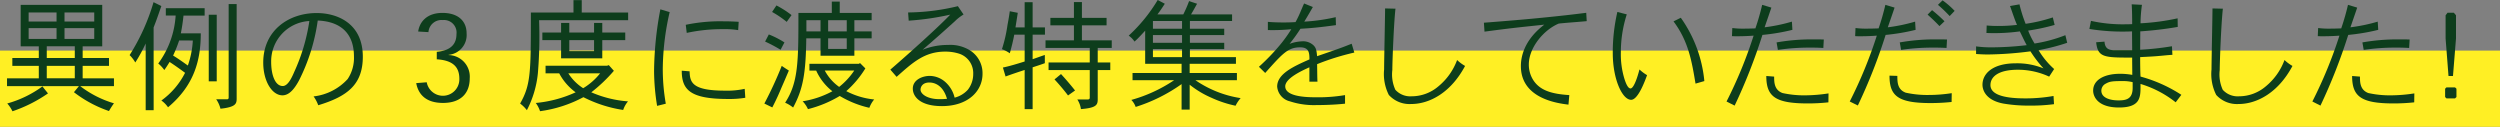
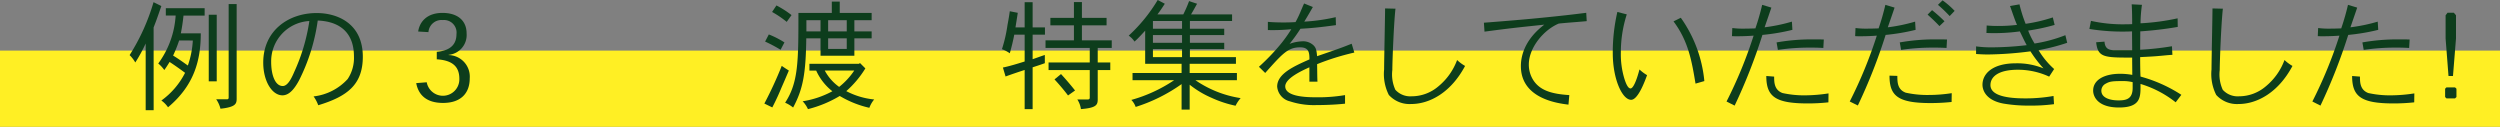
<svg xmlns="http://www.w3.org/2000/svg" width="352.02" height="17.857" viewBox="0 0 352.02 17.857">
  <rect x="0" y="0" width="352.02" height="17.857" fill="#808080" stroke="none" />
  <g id="interview_sec2_tit1" transform="translate(-5034.251 -1430.595)">
    <path id="パス_8335" data-name="パス 8335" d="M0,0H352.02V10.73H0Z" transform="translate(5034.251 1437.723)" fill="#ffef24" />
    <g id="グループ_174" data-name="グループ 174">
-       <path id="パス_1492" data-name="パス 1492" d="M5045.548,1442.725a14.566,14.566,0,0,0,4.748,2.416,12.058,12.058,0,0,0-.7,1.089,17.092,17.092,0,0,1-4.934-2.653l.7-.852h-10.123v-1.1h4.475v-1.752h-3.726v-1.107h3.726v-1.65h-2.552v-5.835h11.484v5.835h-2.757v1.65h3.709v1.107h-3.709v1.752h4.408v1.1Zm-4.542,1.021a19.98,19.98,0,0,1-5,2.518,4.77,4.77,0,0,0-.732-1.1,15.3,15.3,0,0,0,4.951-2.4Zm-2.722-10.123h3.93v-1.276h-3.93Zm0,.936v1.514h3.93v-1.514Zm2.552,2.552v1.65h3.946v-1.65Zm0,2.757v1.752h3.946v-1.752Zm2.5-7.521v1.276h4.185v-1.276Zm0,2.212v1.514h4.185v-1.514Z" fill="#0d3d1c" />
      <path id="パス_1493" data-name="パス 1493" d="M5055.886,1446.111h-1.122v-9.392a21.466,21.466,0,0,1-1.463,2.672,4.841,4.841,0,0,0-.8-1.038,28.9,28.9,0,0,0,3.369-7.452l1.1.545c-.545,1.582-.782,2.245-1.089,3.01Zm7.18-14.36v1.038h-2.977c-.085.851-.221,1.736-.374,2.5h2.807c0,3.76-.9,7.3-4.611,10.413a3.782,3.782,0,0,0-.936-.953,10.821,10.821,0,0,0,3.335-3.9c-.68-.511-1.48-1.072-2.177-1.531-.2.323-.46.749-.749,1.139a4.406,4.406,0,0,0-.851-.918,12.683,12.683,0,0,0,2.45-6.755H5057.6v-1.038Zm-3.59,4.543a19,19,0,0,1-.85,2.127c.765.459,1.463.97,2.076,1.4a12.735,12.735,0,0,0,.7-3.522Zm5.292-3.624v9.375h-1.123v-9.375Zm2.807-1.5v13.287c0,.733-.1,1.208-2.279,1.447a4.119,4.119,0,0,0-.6-1.328h1.514a.214.214,0,0,0,.238-.237v-13.169Z" fill="#0d3d1c" />
      <path id="パス_1494" data-name="パス 1494" d="M5078.406,1444.171a7.668,7.668,0,0,0,4.8-2.449,5.335,5.335,0,0,0,.885-3.182c0-3.13-1.752-4.917-5.1-5.053a26.849,26.849,0,0,1-2.638,8.439c-.594,1.089-1.327,2.092-2.331,2.092-1.463,0-2.705-1.99-2.705-4.61,0-4.509,3.557-6.976,7.521-6.976,2.994,0,6.5,1.515,6.5,6.142,0,3.93-2.178,5.6-6.278,6.839A5,5,0,0,0,5078.406,1444.171Zm-5.972-4.848c0,1.752.528,3.385,1.633,3.385.749,0,1.311-1.276,1.617-1.99a26.521,26.521,0,0,0,2.127-7.163A5.678,5.678,0,0,0,5072.434,1439.323Z" fill="#0d3d1c" />
      <path id="パス_1495" data-name="パス 1495" d="M5095.753,1437.894c2.127-.188,2.773-1.242,2.773-2.484a1.771,1.771,0,0,0-1.922-1.991,1.844,1.844,0,0,0-2.025,1.7l-1.445-.085c.2-1.378,1.242-2.621,3.419-2.621,2.143,0,3.4,1.089,3.4,2.892a2.8,2.8,0,0,1-2.535,3.012v.034a3.036,3.036,0,0,1,2.976,3.267c0,2.126-1.275,3.47-3.76,3.47-2.5,0-3.5-1.293-3.776-2.79l1.48-.119a2.316,2.316,0,0,0,4.593-.493c0-1.685-.935-2.6-3.181-2.739Z" fill="#0d3d1c" />
-       <path id="パス_1496" data-name="パス 1496" d="M5116.165,1430.612v1.752h6.533v1.072h-12.539a62.545,62.545,0,0,1-.17,7.469,14.3,14.3,0,0,1-1.549,5.206,4.949,4.949,0,0,0-.953-.936c1.515-2.654,1.515-4.406,1.515-12.811h6v-1.752Zm3.81,9.153.715.8a21.737,21.737,0,0,1-3.181,3.028,15.927,15.927,0,0,0,5.171,1.277,3.616,3.616,0,0,0-.68,1.208,18.224,18.224,0,0,1-5.6-1.8,18.023,18.023,0,0,1-6.108,1.973,3.987,3.987,0,0,0-.6-1.157,17.279,17.279,0,0,0,5.614-1.5,7.886,7.886,0,0,1-2.313-2.671h-1.923v-1.072h8.66Zm-5.563-5.937v1.343h3.487v-1.343h1.157v1.343h3.234v1.073h-3.234v2.568h-5.8v-2.568h-2.637v-1.073h2.637v-1.343Zm-.136,7.094a6.825,6.825,0,0,0,2.092,2.093,8.869,8.869,0,0,0,2.383-2.093Zm.136-4.678v1.547h3.487v-1.547Z" fill="#0d3d1c" />
-       <path id="パス_1497" data-name="パス 1497" d="M5128.545,1432.3a36.667,36.667,0,0,0-.97,8.014,28.232,28.232,0,0,0,.426,4.883l-1.225.305a31.5,31.5,0,0,1-.426-4.865,48.018,48.018,0,0,1,.885-8.728Zm2.807,8.337c.051,1.514.289,2.722,4.968,2.722a11.373,11.373,0,0,0,2.79-.255l.085,1.259a13.842,13.842,0,0,1-2.415.17c-5.309,0-6.533-1.259-6.533-3.982Zm6.84-5.8a11.657,11.657,0,0,0-2.144-.136,23.44,23.44,0,0,0-5.1.527l-.137-1.14a23.845,23.845,0,0,1,5.309-.493c.561,0,1.225.017,2.144.069Z" fill="#0d3d1c" />
      <path id="パス_1498" data-name="パス 1498" d="M5141.878,1445.175a54.467,54.467,0,0,0,2.449-5.307c.375.271.766.509,1,.663-.459,1.072-.731,1.718-1.021,2.365-.34.816-.7,1.65-1.309,2.824Zm.629-9.731a12.761,12.761,0,0,1,2.2,1.123l-.545,1.037a20.071,20.071,0,0,0-2.178-1.156Zm1.072-4.083a13.625,13.625,0,0,1,2.127,1.36l-.681.953a14.062,14.062,0,0,0-2.058-1.395Zm8.915-.545v1.6h4.491v1.021h-2.433v1.582h2.433v.97h-2.433v2.45h-4.763v-2.45h-2.007c-.068,4.815-.409,7.078-1.855,9.749a4.671,4.671,0,0,0-1.124-.681c1.856-2.841,1.873-5.733,1.873-12.641h4.7v-1.6Zm-4.271,9.715v-.953h6.959l.17-.1.748.748a13.979,13.979,0,0,1-2.687,3.2,10.668,10.668,0,0,0,3.93,1.174,3.932,3.932,0,0,0-.68,1.174,14.162,14.162,0,0,1-4.169-1.667,16.477,16.477,0,0,1-4.475,1.854,3.962,3.962,0,0,0-.749-1.106,12.912,12.912,0,0,0,4.186-1.412,7.737,7.737,0,0,1-2.279-2.909Zm-.425-7.095v1.582h1.991v-1.582Zm2.587,7.095a6.7,6.7,0,0,0,2.024,2.3,10.082,10.082,0,0,0,2.127-2.3Zm.475-7.095v1.582h2.621v-1.582Zm0,2.552v1.5h2.621v-1.5Z" fill="#0d3d1c" />
-       <path id="パス_1499" data-name="パス 1499" d="M5169.927,1432.636a6.378,6.378,0,0,0-1.242.97c-2.229,2.008-2.467,2.212-4.526,4a9.237,9.237,0,0,1,3.557-.68,5.25,5.25,0,0,1,3.147.782,3.794,3.794,0,0,1,1.735,3.284c0,2.4-2.007,4.543-5.716,4.543-3.1,0-4.1-1.362-4.1-2.467,0-1.242,1.36-1.786,2.381-1.786a3.381,3.381,0,0,1,2.144.816,4.252,4.252,0,0,1,1.362,2.246,3.74,3.74,0,0,0,1.871-1.123,3.587,3.587,0,0,0,.748-2.229,2.877,2.877,0,0,0-1.94-2.825,6.357,6.357,0,0,0-2.007-.305c-2.875,0-4.542,1.5-6.839,3.555l-.885-1.02c.868-.733,6.278-5.479,8.438-7.741a38.542,38.542,0,0,1-5.852.85l-.085-1.157a30.8,30.8,0,0,0,7.01-.885Zm-2.331,11.876c-.544-1.889-1.718-2.3-2.484-2.3-1,0-1.242.663-1.242,1,0,.629.971,1.344,2.638,1.344C5166.813,1444.563,5167.154,1444.546,5167.6,1444.512Z" fill="#0d3d1c" />
      <path id="パス_1500" data-name="パス 1500" d="M5179.653,1430.9v3.555h1.736v1.022h-1.736v3.453c.6-.2,1.141-.408,1.719-.595v1.157c-.511.187-1.123.391-1.719.579v5.886h-1.123v-5.512c-.782.255-1.752.578-2.687.919l-.375-1.26c.851-.17,2.042-.527,3.062-.851v-3.776h-1.463c-.152.816-.374,1.735-.629,2.62a4.882,4.882,0,0,0-1.106-.579,20.062,20.062,0,0,0,.782-3.4c.086-.459.188-.97.324-1.94l1.123.221c-.1.681-.238,1.531-.324,2.058h1.293V1430.9Zm6.941-.017v2.229h3.471v1.054h-3.471v2.111h4.2v1.071h-1.975v2.042h1.77v1.071h-1.77v4.135c0,.782-.221,1.19-2.364,1.361a3.351,3.351,0,0,0-.511-1.361h1.515c.153,0,.238-.085.238-.255v-3.88h-5.8v-1.071h5.8v-2.042h-6.228v-1.071h4v-2.111h-3.316v-1.054h3.316v-2.229Zm-2.943,10.14c.733.8,1.4,1.582,1.975,2.314l-.988.7c-.527-.7-1.225-1.532-1.905-2.263Z" fill="#0d3d1c" />
      <path id="パス_1501" data-name="パス 1501" d="M5207.737,1432.62v.935H5201.8v1.089h4.832v.885H5201.8v1.089h4.832v.884H5201.8v1.14h6.482v.936h-6.517v1.293h6.653v1.021h-5.836a15.32,15.32,0,0,0,6.363,2.518,4.721,4.721,0,0,0-.715,1.072,15.748,15.748,0,0,1-3.4-1.123,13.368,13.368,0,0,1-3.063-1.838v3.505h-1.139v-3.59a23.149,23.149,0,0,1-6.466,3.216,2.7,2.7,0,0,0-.611-.987,20.758,20.758,0,0,0,6.022-2.773h-5.852v-1.021h6.907v-1.293H5195.5v-4.662c-.494.528-.97,1.072-1.5,1.532a3.1,3.1,0,0,0-.817-.834,22.554,22.554,0,0,0,4.083-5.019l1,.527c-.341.528-.7,1.072-1.038,1.5h3.641a17.635,17.635,0,0,0,.816-1.873l1.123.375c-.306.544-.56,1.021-.85,1.5Zm-11.144.935v1.089h4.1v-1.089Zm0,1.974v1.089h4.1v-1.089Zm0,1.973v1.14h4.1v-1.14Z" fill="#0d3d1c" />
      <path id="パス_1502" data-name="パス 1502" d="M5219.112,1431.581c-.221.392-.68,1.192-1.207,2.059a25.922,25.922,0,0,0,4.424-.629l.033,1.122c-2.348.323-3.453.426-5,.511a23.142,23.142,0,0,1-1.531,2.127,5.774,5.774,0,0,1,1.769-.358,2.13,2.13,0,0,1,1.6.562c.374.374.426.7.51,1.531.511-.17,2.807-.969,3.267-1.139.477-.171,1.037-.392,1.6-.614l.374,1.243a34.431,34.431,0,0,0-5.24,1.633c.017.9.017,2.059.052,2.467h-1.14v-2.024c-1.209.544-3.4,1.582-3.4,2.687,0,1.293,2.365,1.531,4.151,1.531a22.788,22.788,0,0,0,4.27-.305v1.208c-1.836.2-3.844.2-4.083.2a10.844,10.844,0,0,1-3.675-.527,2.334,2.334,0,0,1-1.8-2.077c0-1.8,2.3-2.84,4.543-3.828,0-.85-.018-1.7-1.293-1.7-1.7,0-2.434.8-4.935,3.607l-.884-.868a30.38,30.38,0,0,0,2.926-3.028,19.133,19.133,0,0,0,1.633-2.263,26.7,26.7,0,0,1-3.3.119v-1.157c.528.051,1.293.085,2.161.085.425,0,.919,0,1.736-.051a15.36,15.36,0,0,0,.731-1.531c.154-.357.29-.7.477-1.089Z" fill="#0d3d1c" />
      <path id="パス_1503" data-name="パス 1503" d="M5230.745,1431.82c-.238,2.092-.443,7.486-.443,8.642a5.185,5.185,0,0,0,.425,2.774,2.822,2.822,0,0,0,2.281.919,5.806,5.806,0,0,0,3.777-1.4,8.669,8.669,0,0,0,2.638-3.709,5.7,5.7,0,0,0,1.122.834c-2.007,3.778-5.019,5.36-7.588,5.36a3.93,3.93,0,0,1-3.148-1.277,6.523,6.523,0,0,1-.664-3.59c0-1.361.137-7.349.137-8.591Z" fill="#0d3d1c" />
      <path id="パス_1504" data-name="パス 1504" d="M5257.673,1433.572c-.97.1-2.416.187-3.93.34-2.11.868-4.22,3.386-4.22,5.75a4.035,4.035,0,0,0,.562,2.111c.969,1.616,2.773,2.058,5.137,2.212l-.118,1.344c-1.5-.188-6.7-.834-6.7-5.428,0-1.122.323-3.572,3.3-5.835-3.845.408-4.73.493-8.422.986l-.085-1.259c2.705-.2,6.04-.493,6.584-.545,4.135-.39,6.21-.646,7.826-.85Z" fill="#0d3d1c" />
      <path id="パス_1505" data-name="パス 1505" d="M5263.315,1432.62a17.318,17.318,0,0,0-.834,5.291,11.864,11.864,0,0,0,.51,3.811c.187.578.477,1.326.852,1.326s.85-1.1,1.258-2.671a5.839,5.839,0,0,0,1.072.8c-.289.782-1.258,3.471-2.246,3.471-1.242,0-2.585-2.893-2.585-6.568a25.234,25.234,0,0,1,.646-5.8Zm7.606.476a18.316,18.316,0,0,1,3.316,8.915l-1.242.358c-.527-3.131-.986-5.956-3.1-8.763Z" fill="#0d3d1c" />
      <path id="パス_1506" data-name="パス 1506" d="M5283.675,1431.666c-.221.664-.579,1.685-.954,2.774a23.738,23.738,0,0,0,3.846-.8l.068,1.157a28.9,28.9,0,0,1-4.22.715,78.022,78.022,0,0,1-3.912,9.952l-1.141-.578a62.352,62.352,0,0,0,3.812-9.272c-.9.068-1.7.085-2.3.085-.306,0-.528,0-.749-.017l.05-1.141a11.9,11.9,0,0,0,1.77.086c.477,0,.971-.017,1.48-.034a33.467,33.467,0,0,0,.954-3.317Zm.39,9.715c0,.766,0,1.871,1.174,2.314a14.181,14.181,0,0,0,3.318.323,21.978,21.978,0,0,0,3.164-.272l-.016,1.259a27.213,27.213,0,0,1-2.892.154c-4.577,0-5.853-.954-5.853-3.863Zm6.926-4.032c-.834-.051-1.413-.051-1.975-.051a30.309,30.309,0,0,0-4.423.323l-.187-1.054a28.562,28.562,0,0,1,5.24-.426c.46,0,.952,0,1.412.018Z" fill="#0d3d1c" />
      <path id="パス_1507" data-name="パス 1507" d="M5301.022,1431.666c-.22.664-.578,1.685-.953,2.774a23.764,23.764,0,0,0,3.846-.8l.068,1.157a28.913,28.913,0,0,1-4.221.715,76.638,76.638,0,0,1-3.912,9.936l-1.14-.562a62.286,62.286,0,0,0,3.811-9.272c-.9.068-1.7.085-2.3.085-.305,0-.527,0-.749-.017l.051-1.141a11.906,11.906,0,0,0,1.77.086c.476,0,.97-.017,1.48-.034a33.317,33.317,0,0,0,.953-3.317Zm.391,9.614c0,.85,0,1.922,1.174,2.364a14.076,14.076,0,0,0,3.267.323,21.027,21.027,0,0,0,3.215-.255l-.017,1.242a28.479,28.479,0,0,1-2.959.153c-4.645,0-5.786-1.037-5.786-3.861Zm6.926-3.931c-.834-.051-1.413-.051-1.975-.051a30.321,30.321,0,0,0-4.424.323l-.186-1.054a28.557,28.557,0,0,1,5.24-.426c.46,0,.952,0,1.412.018Zm-1-3.079c-.444-.493-1.192-1.191-1.668-1.616l.629-.63a20.659,20.659,0,0,1,1.753,1.565Zm.441-3.624a11.418,11.418,0,0,1,1.7,1.48l-.7.732a19.266,19.266,0,0,0-1.65-1.582Z" fill="#0d3d1c" />
      <path id="パス_1508" data-name="パス 1508" d="M5318.608,1431.207a19.316,19.316,0,0,0,.868,2.74,22,22,0,0,0,3.828-.9l.255,1.056a28.3,28.3,0,0,1-3.725.8,10.678,10.678,0,0,0,.9,1.82,20.372,20.372,0,0,0,4.339-1.174l.255,1.073a29,29,0,0,1-4.031,1.038,11.267,11.267,0,0,0,2.194,2.654l-.7,1.071a10.443,10.443,0,0,0-4.423-.969c-2.706,0-3.845.969-3.845,2.161,0,1.769,3.352,1.871,4.967,1.871a22.6,22.6,0,0,0,3.914-.34l.068,1.156a24.348,24.348,0,0,1-3.42.2,20.909,20.909,0,0,1-3.726-.289c-2.774-.527-2.926-2.246-2.926-2.637,0-1.6,1.463-3.028,4.678-3.028a9.876,9.876,0,0,1,3.914.714,17.4,17.4,0,0,1-1.838-2.4,49.636,49.636,0,0,1-6.006.442c-.442,0-.97-.018-1.65-.068v-1.072a15.078,15.078,0,0,0,2.042.136,43.628,43.628,0,0,0,5.087-.307c-.34-.612-.629-1.258-.97-1.939a26.374,26.374,0,0,1-4.7.222l.035-1.055a16.252,16.252,0,0,0,1.734.067,20.989,20.989,0,0,0,2.535-.152c-.374-.852-.679-1.854-.986-2.654Z" fill="#0d3d1c" />
      <path id="パス_1509" data-name="パス 1509" d="M5335.854,1431.276a20.125,20.125,0,0,0-.2,2.6,32.1,32.1,0,0,0,5.223-.7l.017,1.208a51.186,51.186,0,0,1-5.275.629c0,.7-.016,1.735-.016,2.586a39.691,39.691,0,0,0,4.475-.493l.067,1.208c-.833.051-1.327.119-1.82.153-.663.068-1.345.1-2.722.17,0,1.055.016,2.109.051,2.739a20.335,20.335,0,0,1,5.75,2.57l-.8,1.054a14.8,14.8,0,0,0-4.951-2.586v.306c0,1.549,0,3.012-3.029,3.012-3.011,0-3.641-1.548-3.641-2.382,0-1.446,1.463-2.365,3.811-2.365a9.776,9.776,0,0,1,1.7.153c0-.731-.017-1.6-.017-2.433-3.965,0-4.832-.017-5.07-2.161l1.174-.085c.068.851.442,1.174,1.31,1.208h2.586c0-.834-.017-1.82-.017-2.654a29.447,29.447,0,0,1-6.006-.34l.221-1.14a20.612,20.612,0,0,0,5.121.476c.221,0,.443,0,.681-.017,0-1.1-.017-2.126-.068-2.79Zm-1.309,10.888a5.442,5.442,0,0,0-1.293-.153c-1.532,0-1.906.034-2.484.358a1.113,1.113,0,0,0-.63,1c0,.988,1.191,1.362,2.4,1.362,1.019,0,2.007-.136,2.007-1.752Z" fill="#0d3d1c" />
      <path id="パス_1510" data-name="パス 1510" d="M5347.249,1431.82c-.239,2.092-.442,7.486-.442,8.642a5.176,5.176,0,0,0,.425,2.774,2.82,2.82,0,0,0,2.28.919,5.808,5.808,0,0,0,3.778-1.4,8.657,8.657,0,0,0,2.637-3.709,5.66,5.66,0,0,0,1.123.834c-2.008,3.778-5.02,5.36-7.588,5.36a3.932,3.932,0,0,1-3.149-1.277,6.523,6.523,0,0,1-.663-3.59c0-1.361.136-7.349.136-8.591Z" fill="#0d3d1c" />
      <path id="パス_1511" data-name="パス 1511" d="M5366.163,1431.666c-.221.664-.578,1.685-.953,2.774a23.754,23.754,0,0,0,3.845-.8l.069,1.157a28.954,28.954,0,0,1-4.221.715,78.026,78.026,0,0,1-3.912,9.952l-1.141-.578a62.352,62.352,0,0,0,3.812-9.272c-.9.068-1.7.085-2.3.085-.306,0-.527,0-.749-.017l.051-1.141a11.883,11.883,0,0,0,1.769.086c.477,0,.971-.017,1.481-.034a33.45,33.45,0,0,0,.953-3.317Zm.39,9.715c0,.766,0,1.871,1.174,2.314a14.186,14.186,0,0,0,3.319.323,22,22,0,0,0,3.164-.272l-.017,1.259a27.2,27.2,0,0,1-2.891.154c-4.578,0-5.854-.954-5.854-3.863Zm6.926-4.032c-.834-.051-1.413-.051-1.974-.051a30.311,30.311,0,0,0-4.424.323l-.187-1.054a28.561,28.561,0,0,1,5.241-.426c.459,0,.952,0,1.412.018Z" fill="#0d3d1c" />
      <path id="パス_1512" data-name="パス 1512" d="M5379.939,1442.9l.2.186v1.174l-.2.188h-1.208l-.187-.188v-1.174l.187-.186Zm-.17-10.515.306.358v3.283l-.425,5.274h-.63l-.408-5.274v-3.283l.273-.358Z" fill="#0d3d1c" />
    </g>
  </g>
</svg>